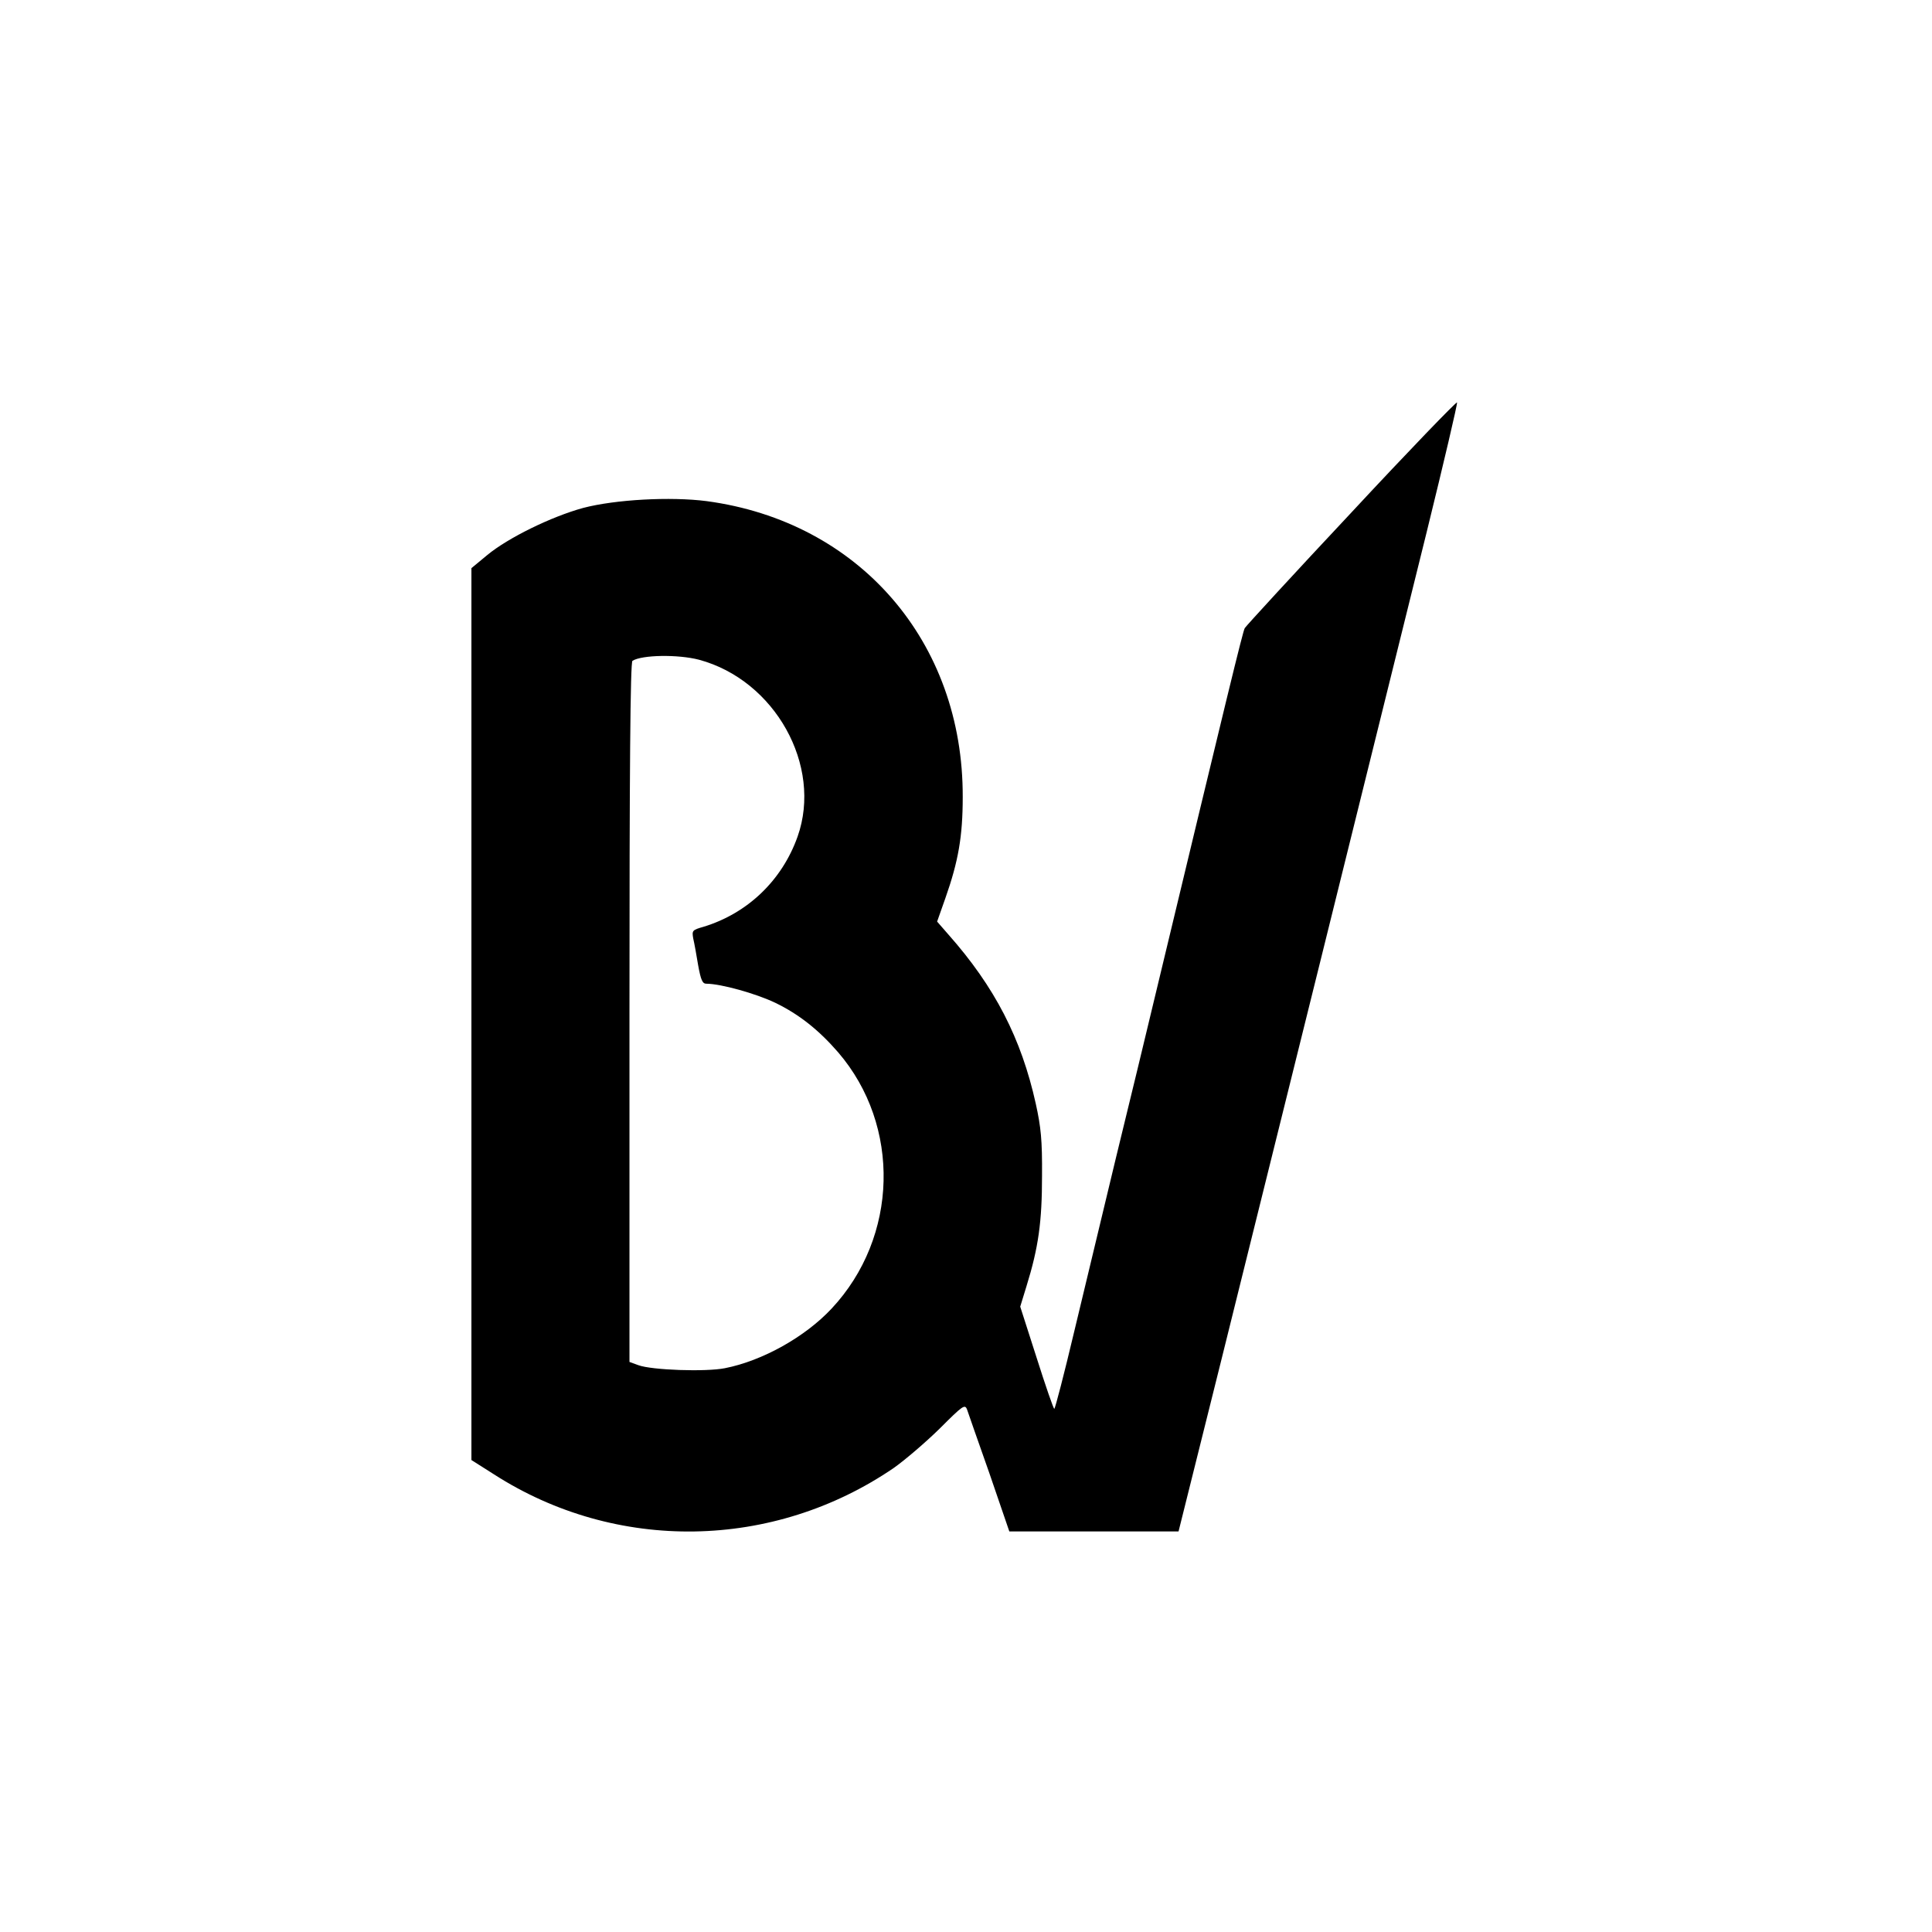
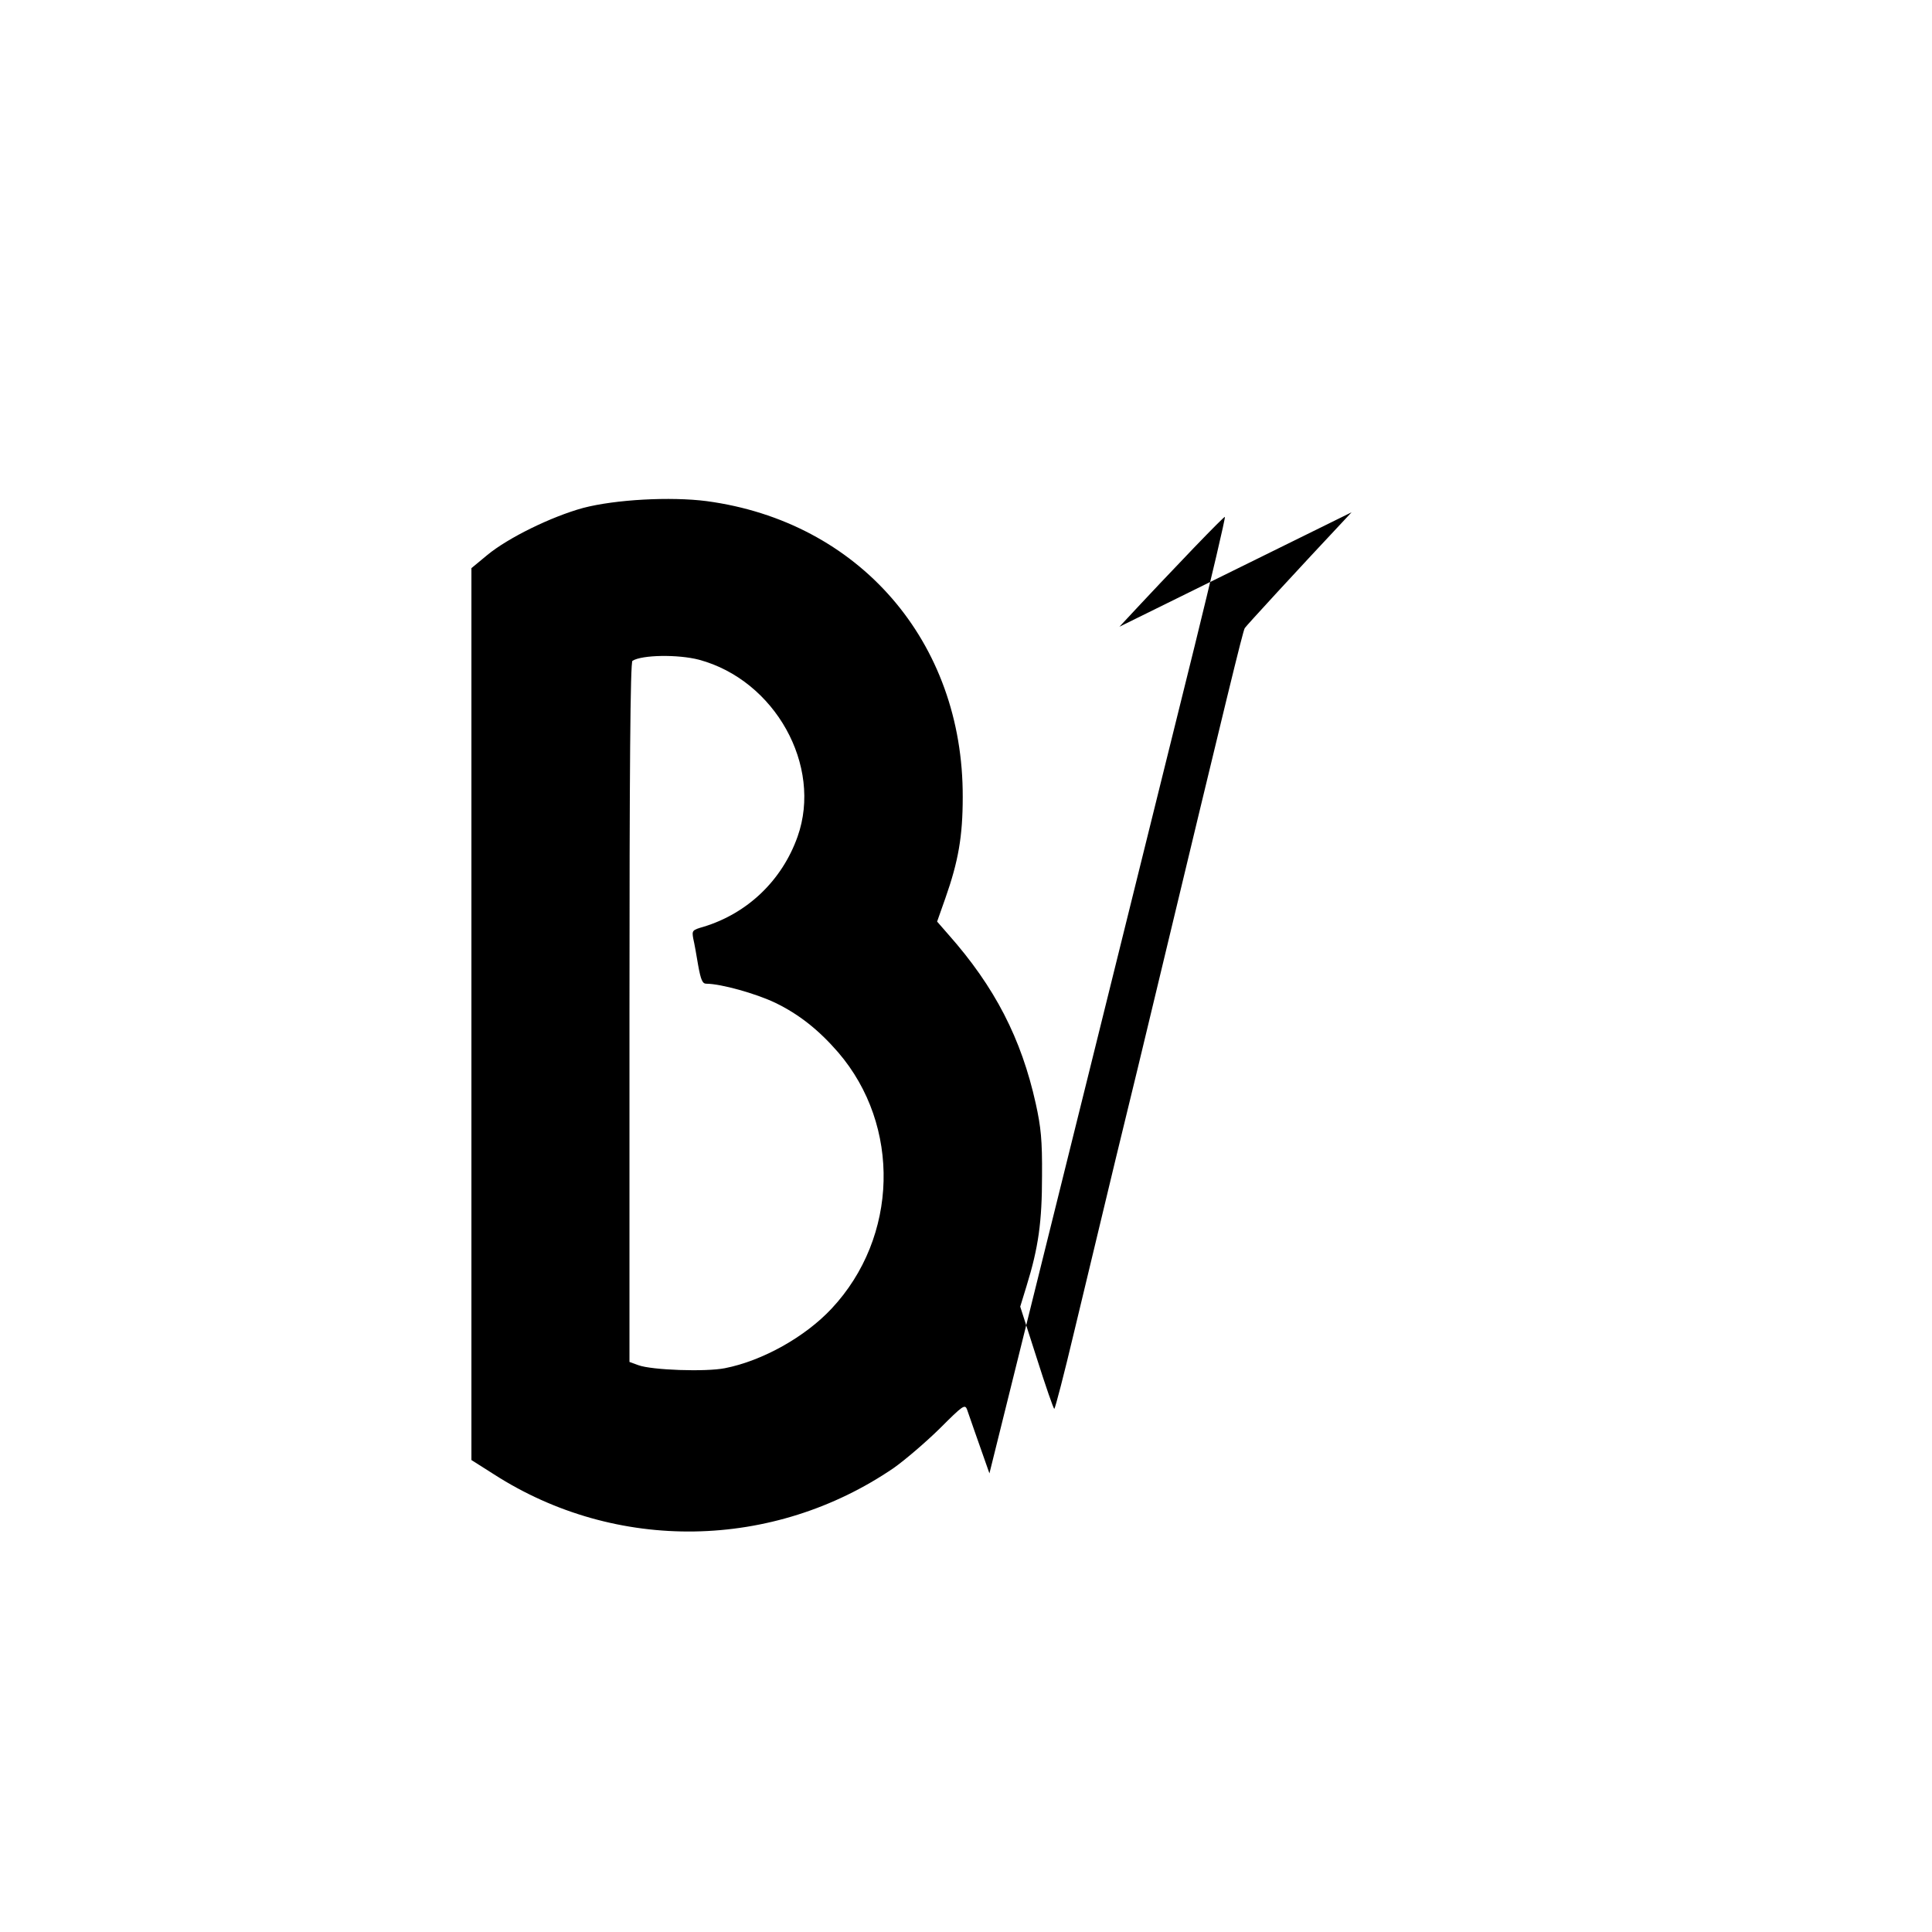
<svg xmlns="http://www.w3.org/2000/svg" version="1.0" width="709pt" height="709pt" viewBox="0 0 709 709" preserveAspectRatio="xMidYMid meet">
  <g transform="translate(0,709) scale(0.1,-0.1)" fill="#000000" stroke="none">
-     <path d="M4960 5210 c-212 -226 -388 -418 -392 -425 -7 -11 -66 -255 -323 -1325 -35 -146 -102 -425 -150 -620 -47 -195 -116 -482 -153 -637 -37 -156 -70 -283 -73 -283 -3 0 -32 84 -65 188 l-60 187 23 75 c44 142 57 236 57 405 1 131 -4 179 -23 265 -53 239 -150 428 -321 621 l-41 47 30 85 c48 136 64 228 64 372 2 570 -380 1011 -940 1086 -132 17 -335 6 -453 -25 -117 -32 -276 -110 -352 -173 l-58 -48 0 -1637 0 -1636 82 -52 c449 -289 1026 -279 1468 23 41 29 117 94 168 144 86 86 93 91 101 70 4 -12 41 -118 82 -234 l73 -213 311 0 310 0 158 633 c164 660 556 2239 753 3036 63 256 113 469 111 474 -1 5 -176 -176 -387 -403z m-2395 -541 c279 -75 454 -389 362 -649 -57 -161 -184 -282 -345 -331 -42 -12 -43 -14 -38 -43 4 -17 12 -61 18 -98 10 -55 16 -68 30 -68 53 0 182 -36 253 -70 87 -42 160 -100 231 -182 231 -269 221 -678 -24 -940 -97 -104 -254 -192 -392 -219 -71 -14 -268 -7 -317 11 l-33 12 0 1283 c0 886 3 1286 11 1290 35 22 167 24 244 4z" />
+     <path d="M4960 5210 c-212 -226 -388 -418 -392 -425 -7 -11 -66 -255 -323 -1325 -35 -146 -102 -425 -150 -620 -47 -195 -116 -482 -153 -637 -37 -156 -70 -283 -73 -283 -3 0 -32 84 -65 188 l-60 187 23 75 c44 142 57 236 57 405 1 131 -4 179 -23 265 -53 239 -150 428 -321 621 l-41 47 30 85 c48 136 64 228 64 372 2 570 -380 1011 -940 1086 -132 17 -335 6 -453 -25 -117 -32 -276 -110 -352 -173 l-58 -48 0 -1637 0 -1636 82 -52 c449 -289 1026 -279 1468 23 41 29 117 94 168 144 86 86 93 91 101 70 4 -12 41 -118 82 -234 c164 660 556 2239 753 3036 63 256 113 469 111 474 -1 5 -176 -176 -387 -403z m-2395 -541 c279 -75 454 -389 362 -649 -57 -161 -184 -282 -345 -331 -42 -12 -43 -14 -38 -43 4 -17 12 -61 18 -98 10 -55 16 -68 30 -68 53 0 182 -36 253 -70 87 -42 160 -100 231 -182 231 -269 221 -678 -24 -940 -97 -104 -254 -192 -392 -219 -71 -14 -268 -7 -317 11 l-33 12 0 1283 c0 886 3 1286 11 1290 35 22 167 24 244 4z" />
  </g>
</svg>